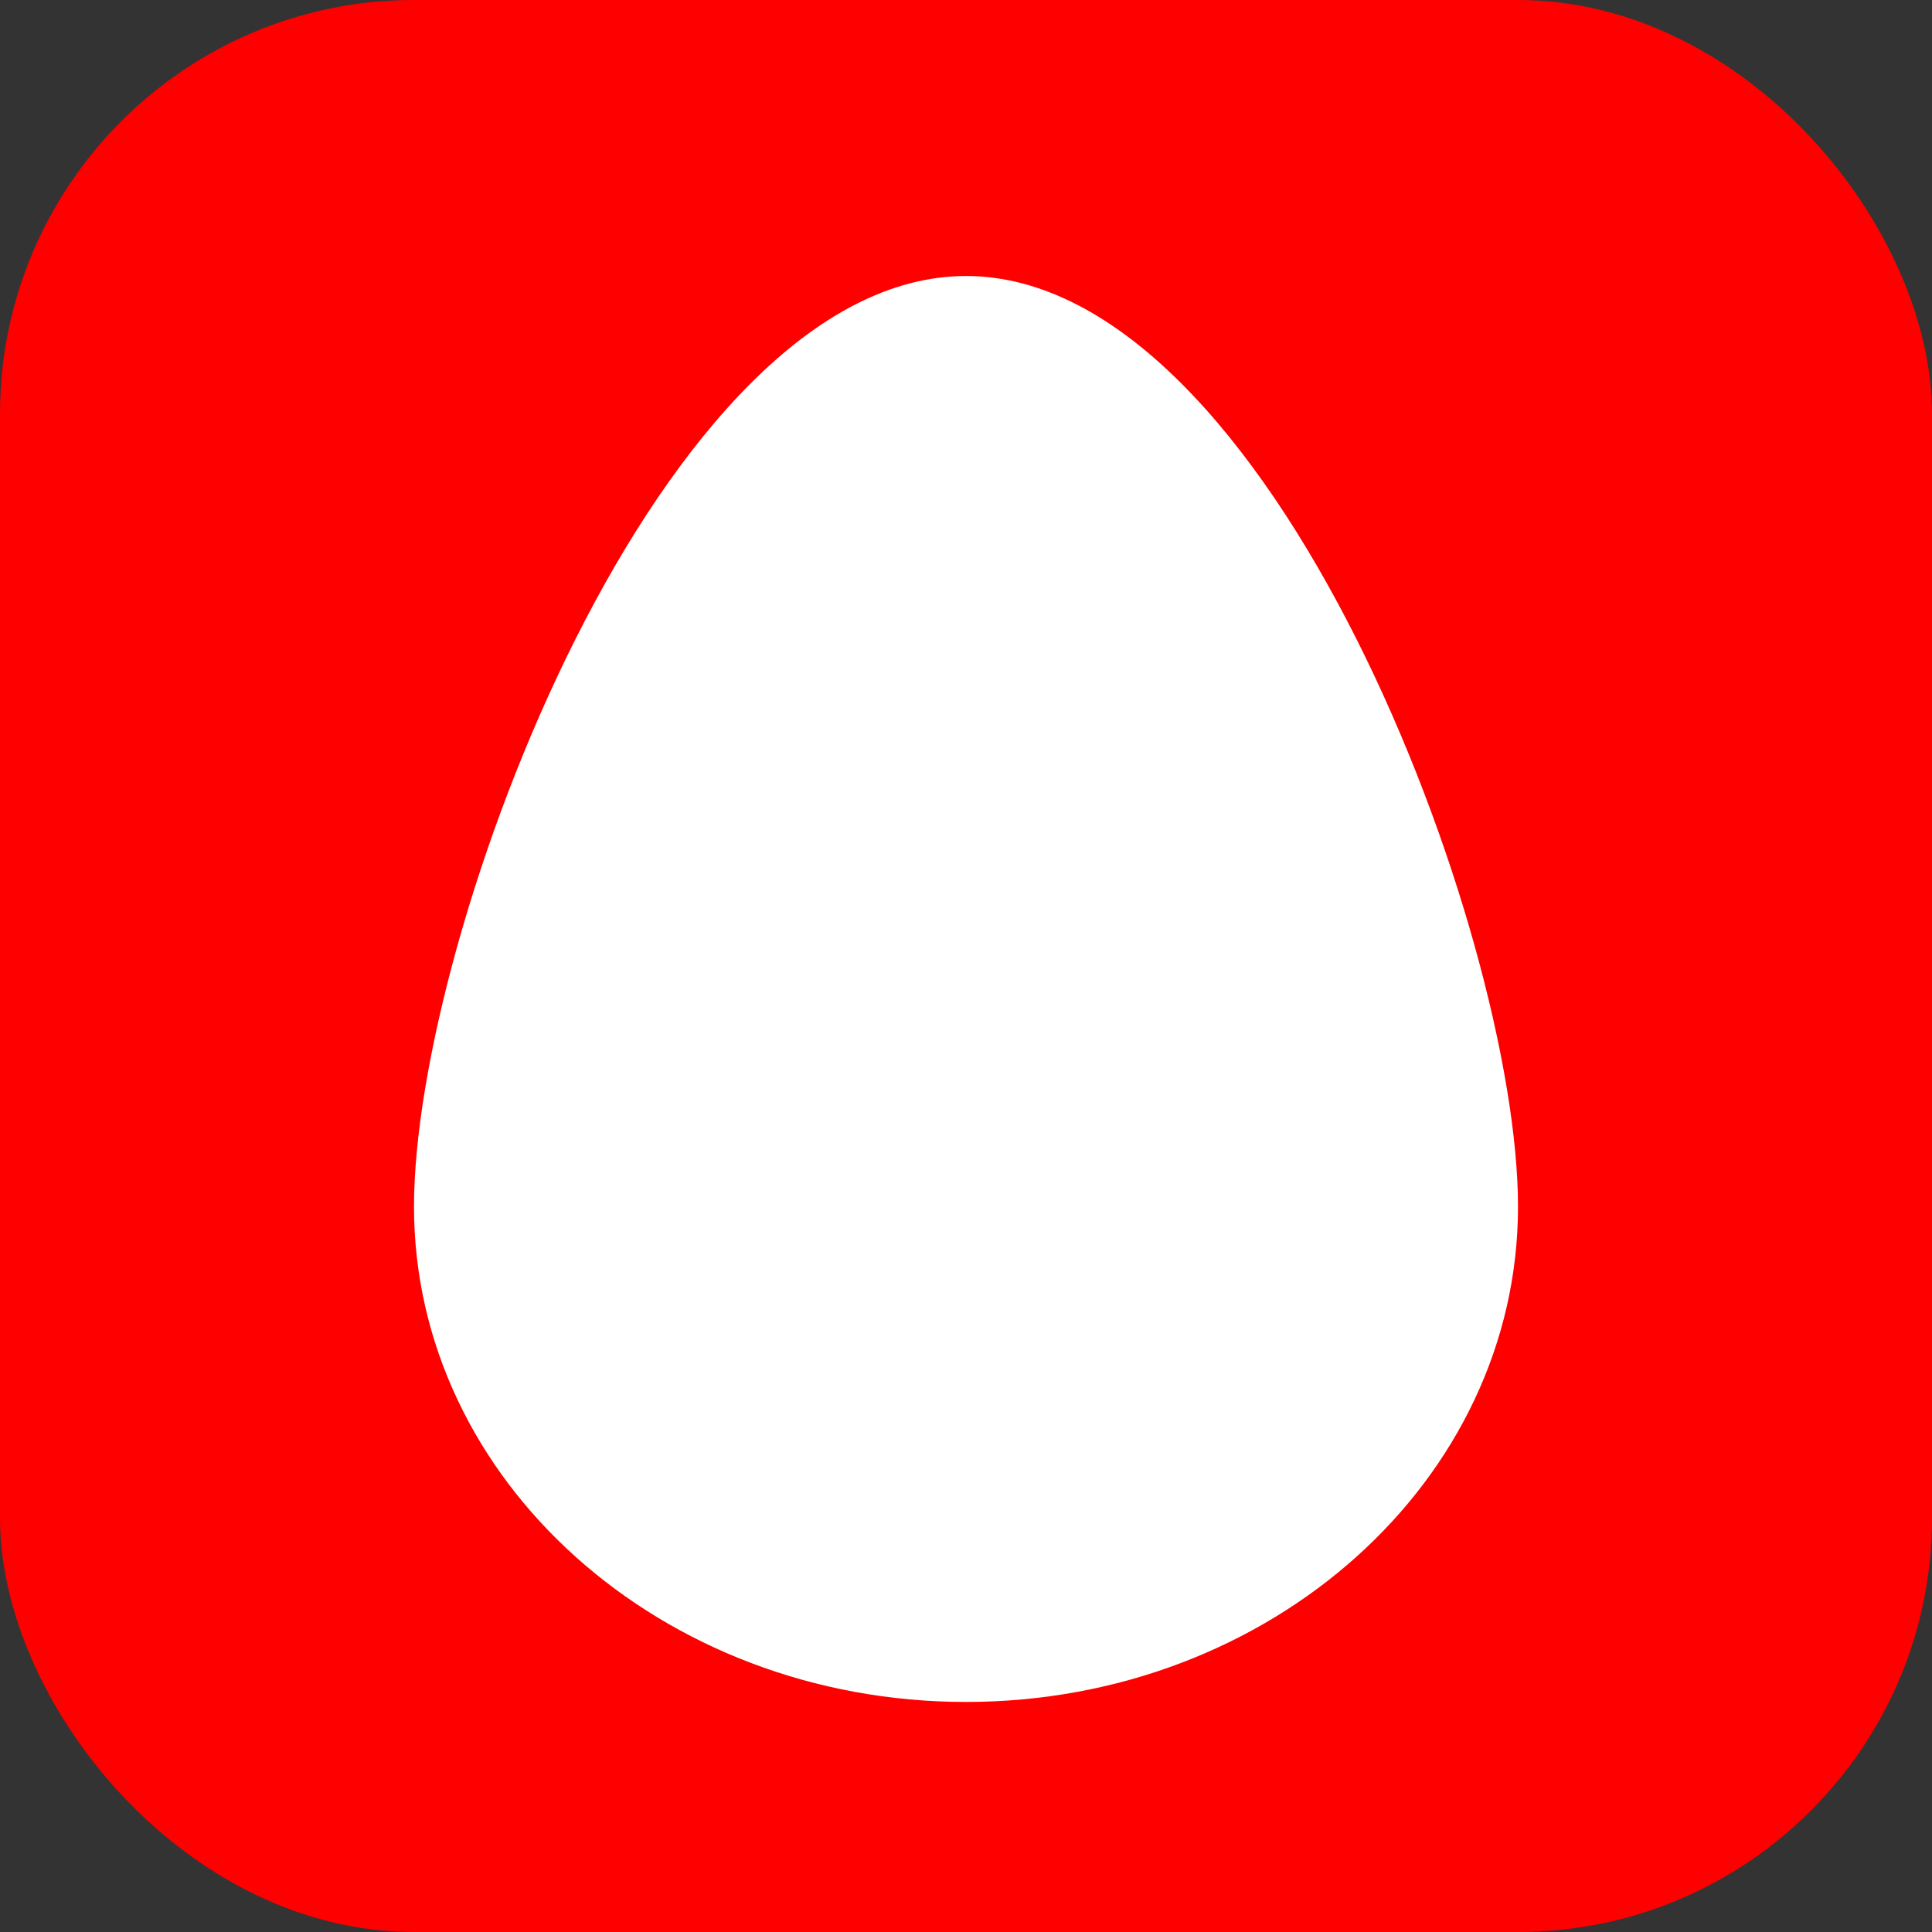
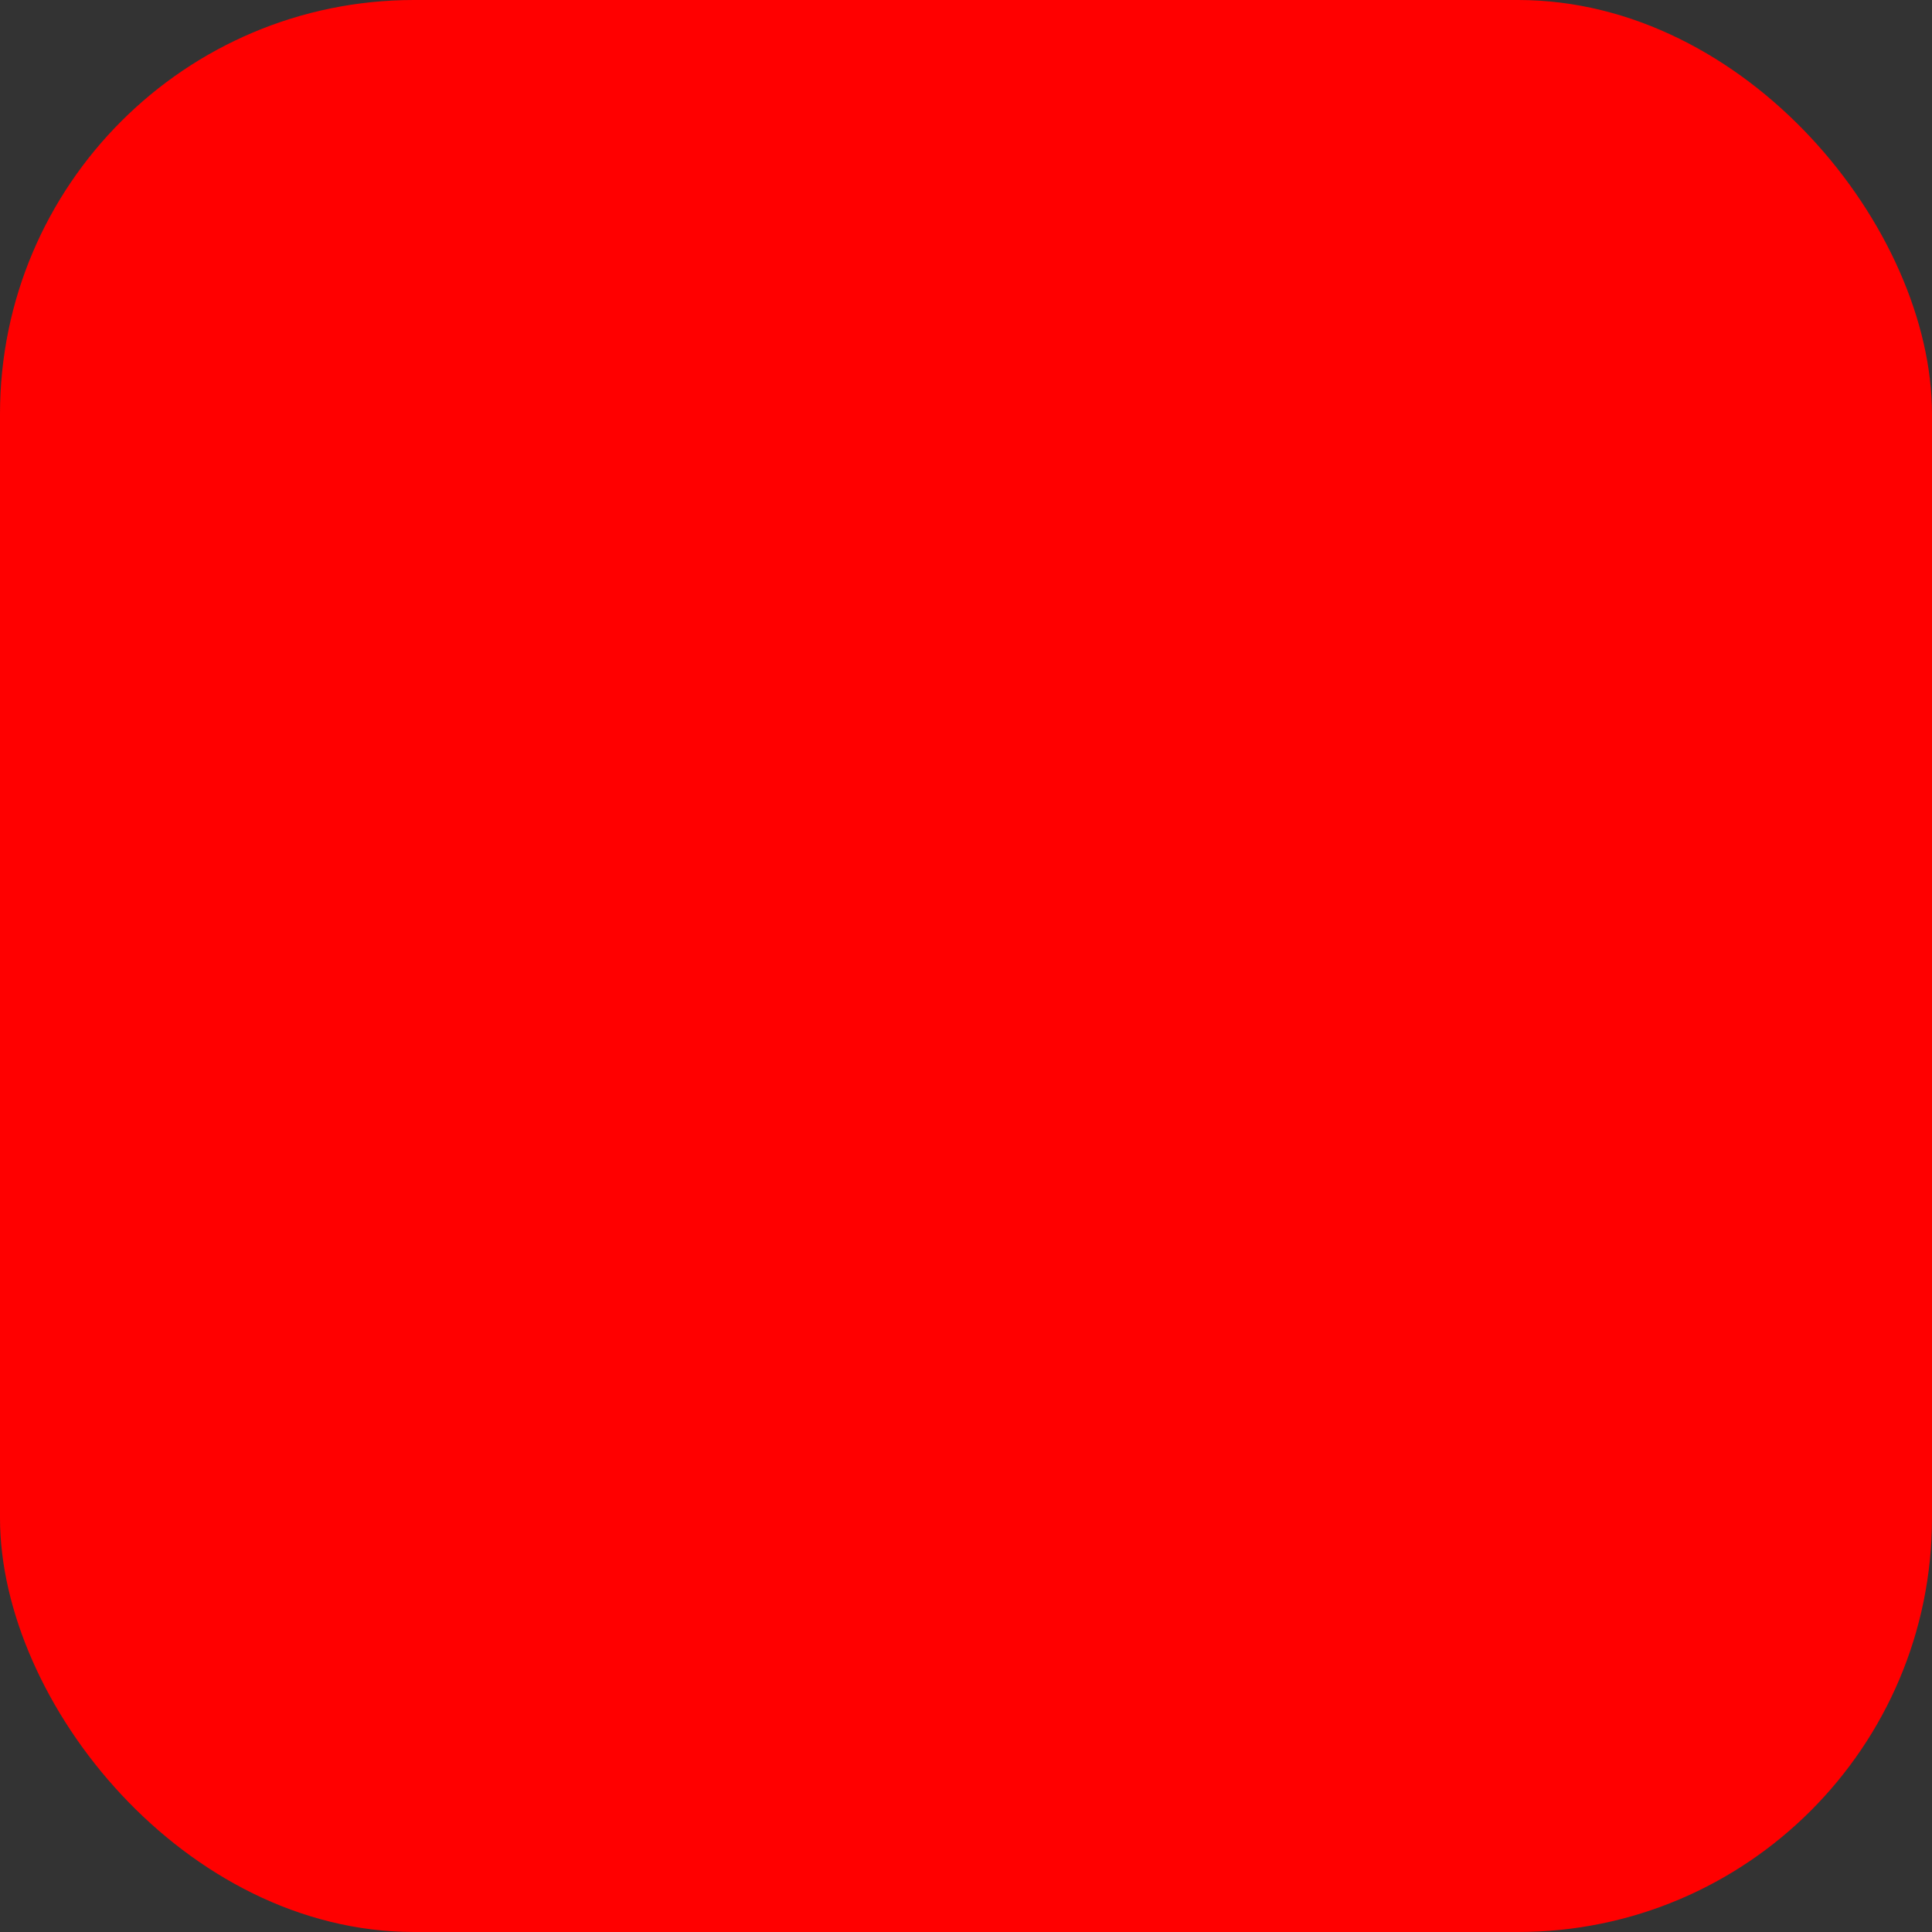
<svg xmlns="http://www.w3.org/2000/svg" width="14" height="14" viewBox="0 0 14 14" fill="none">
  <rect x="0" y="0" width="14" height="14" fill="#333333" stroke="none" />
  <rect width="14" height="14" rx="3" fill="#FF0000" />
-   <path d="M11 8.744C11 10.726 9.209 12.333 7 12.333C4.791 12.333 3 10.726 3 8.744C3 6.761 4.791 2 7 2C9.209 2 11 6.761 11 8.744Z" fill="white" />
</svg>